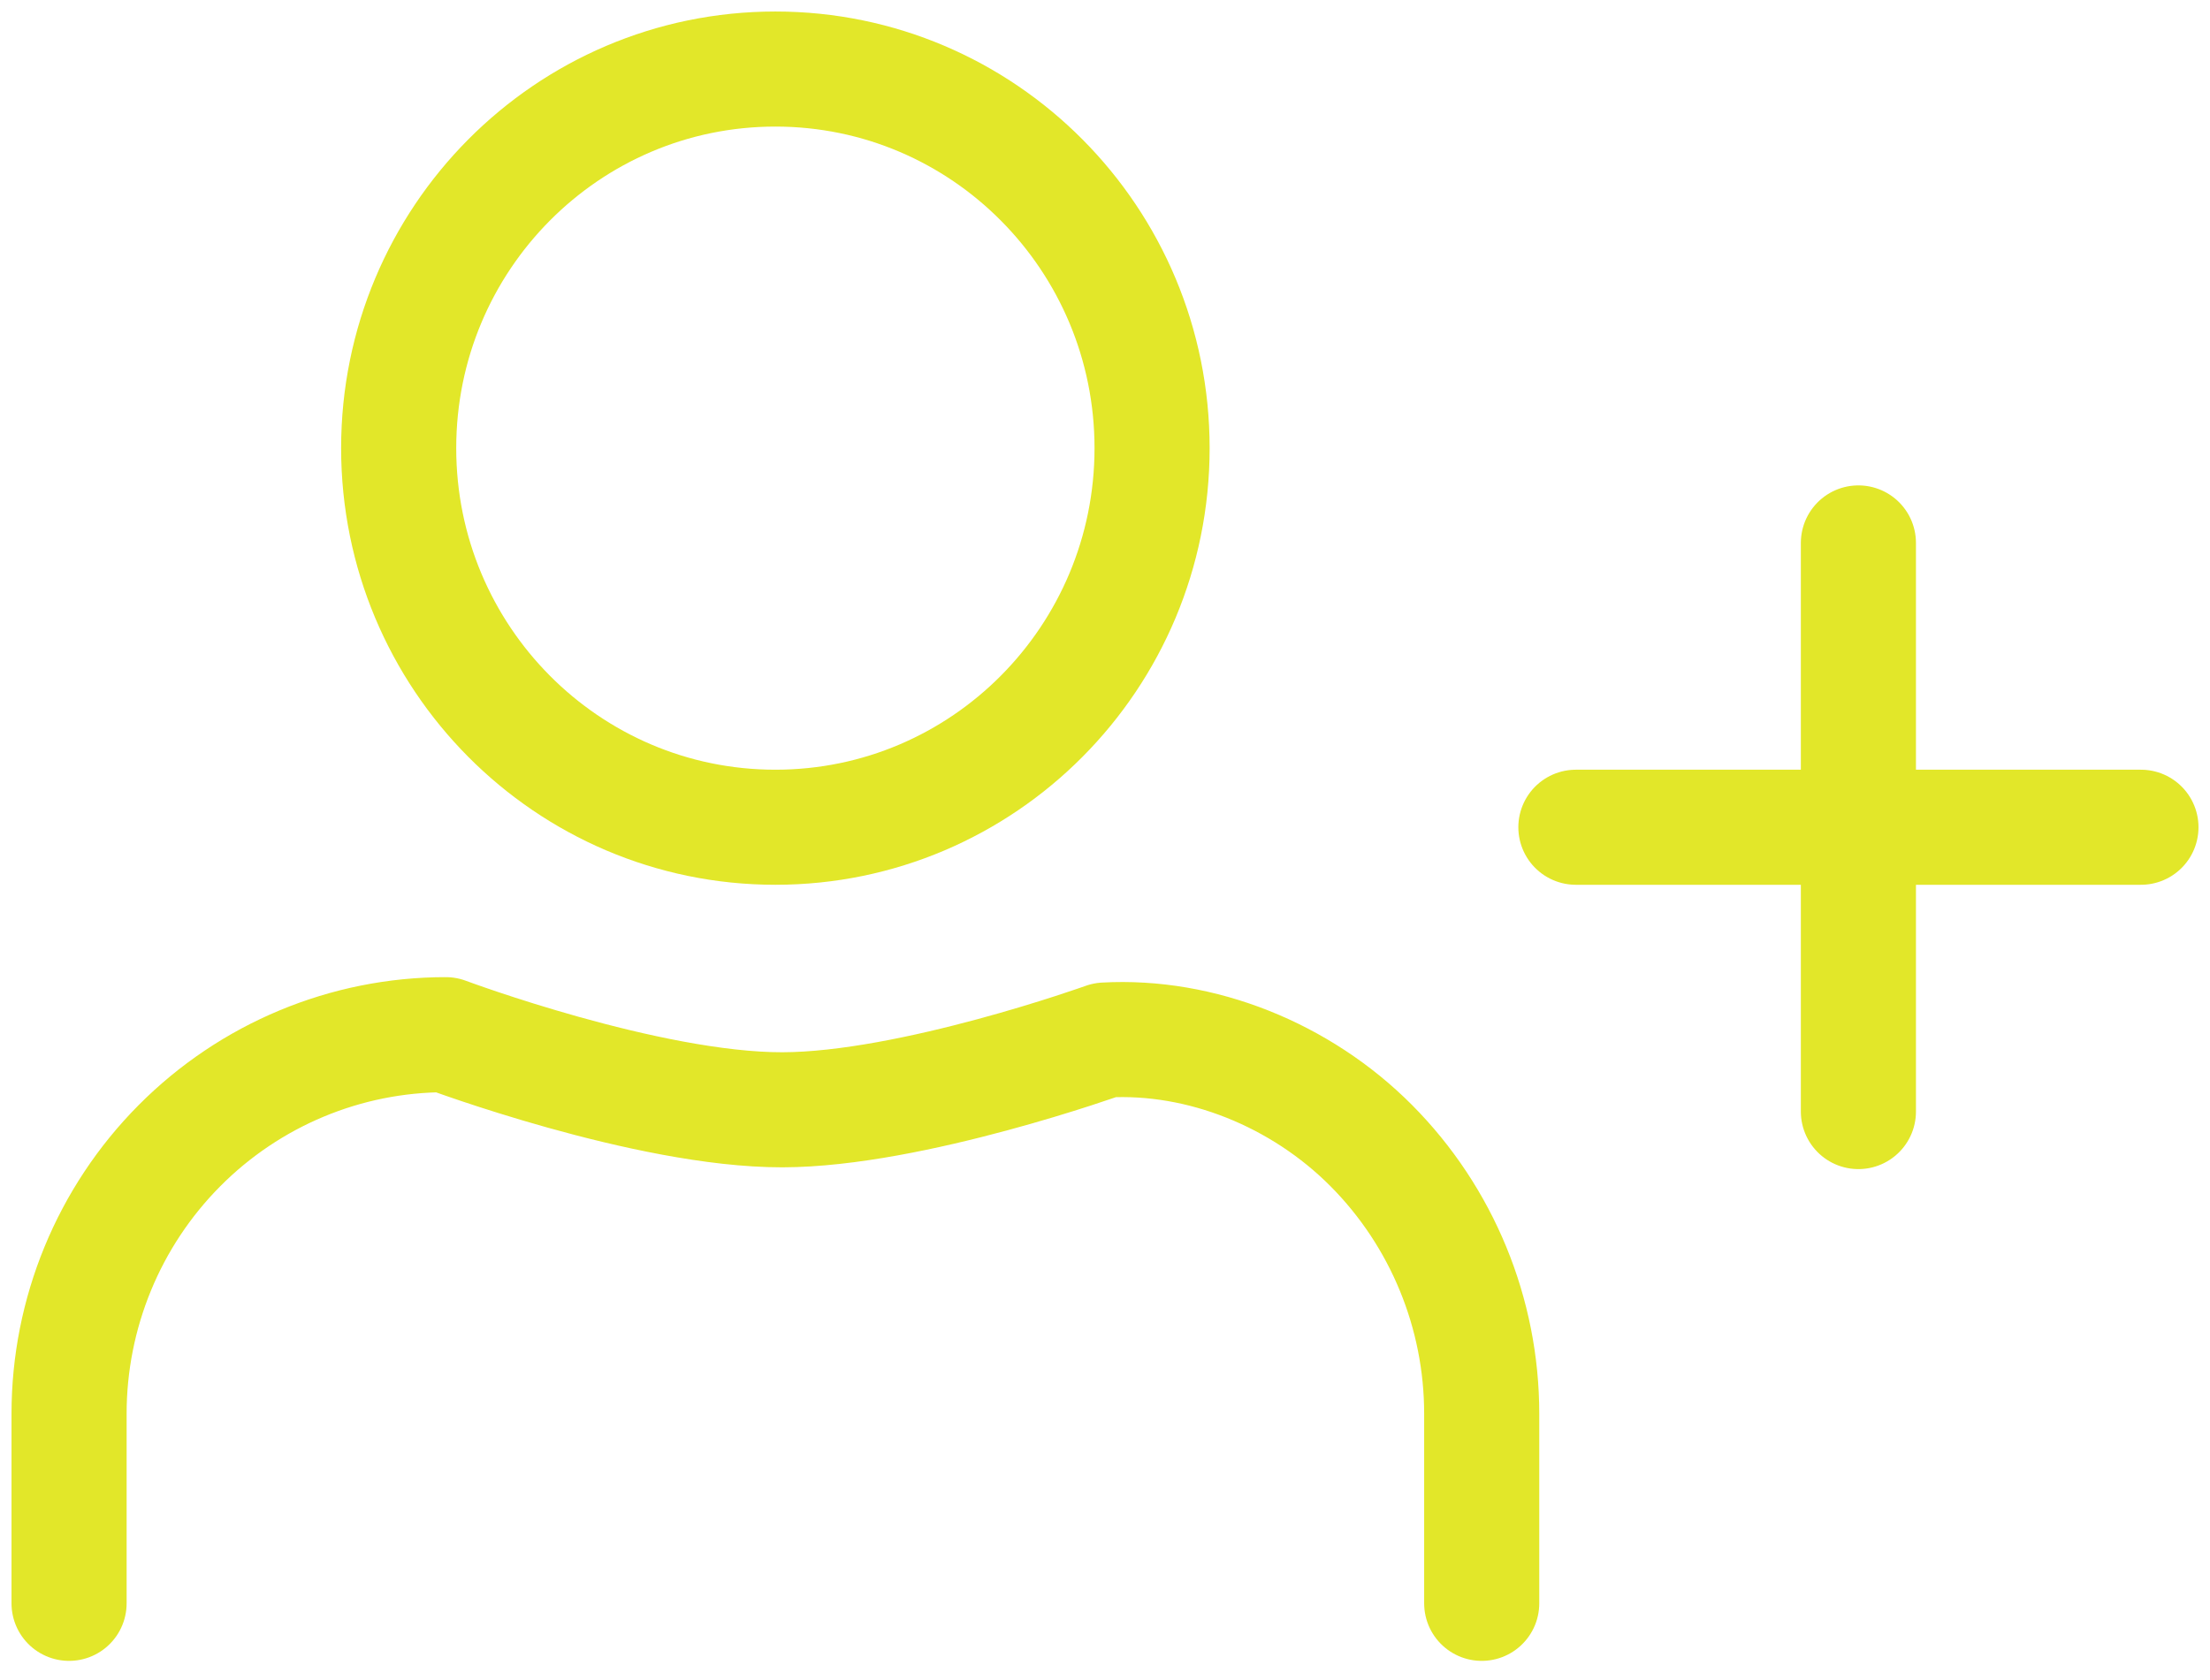
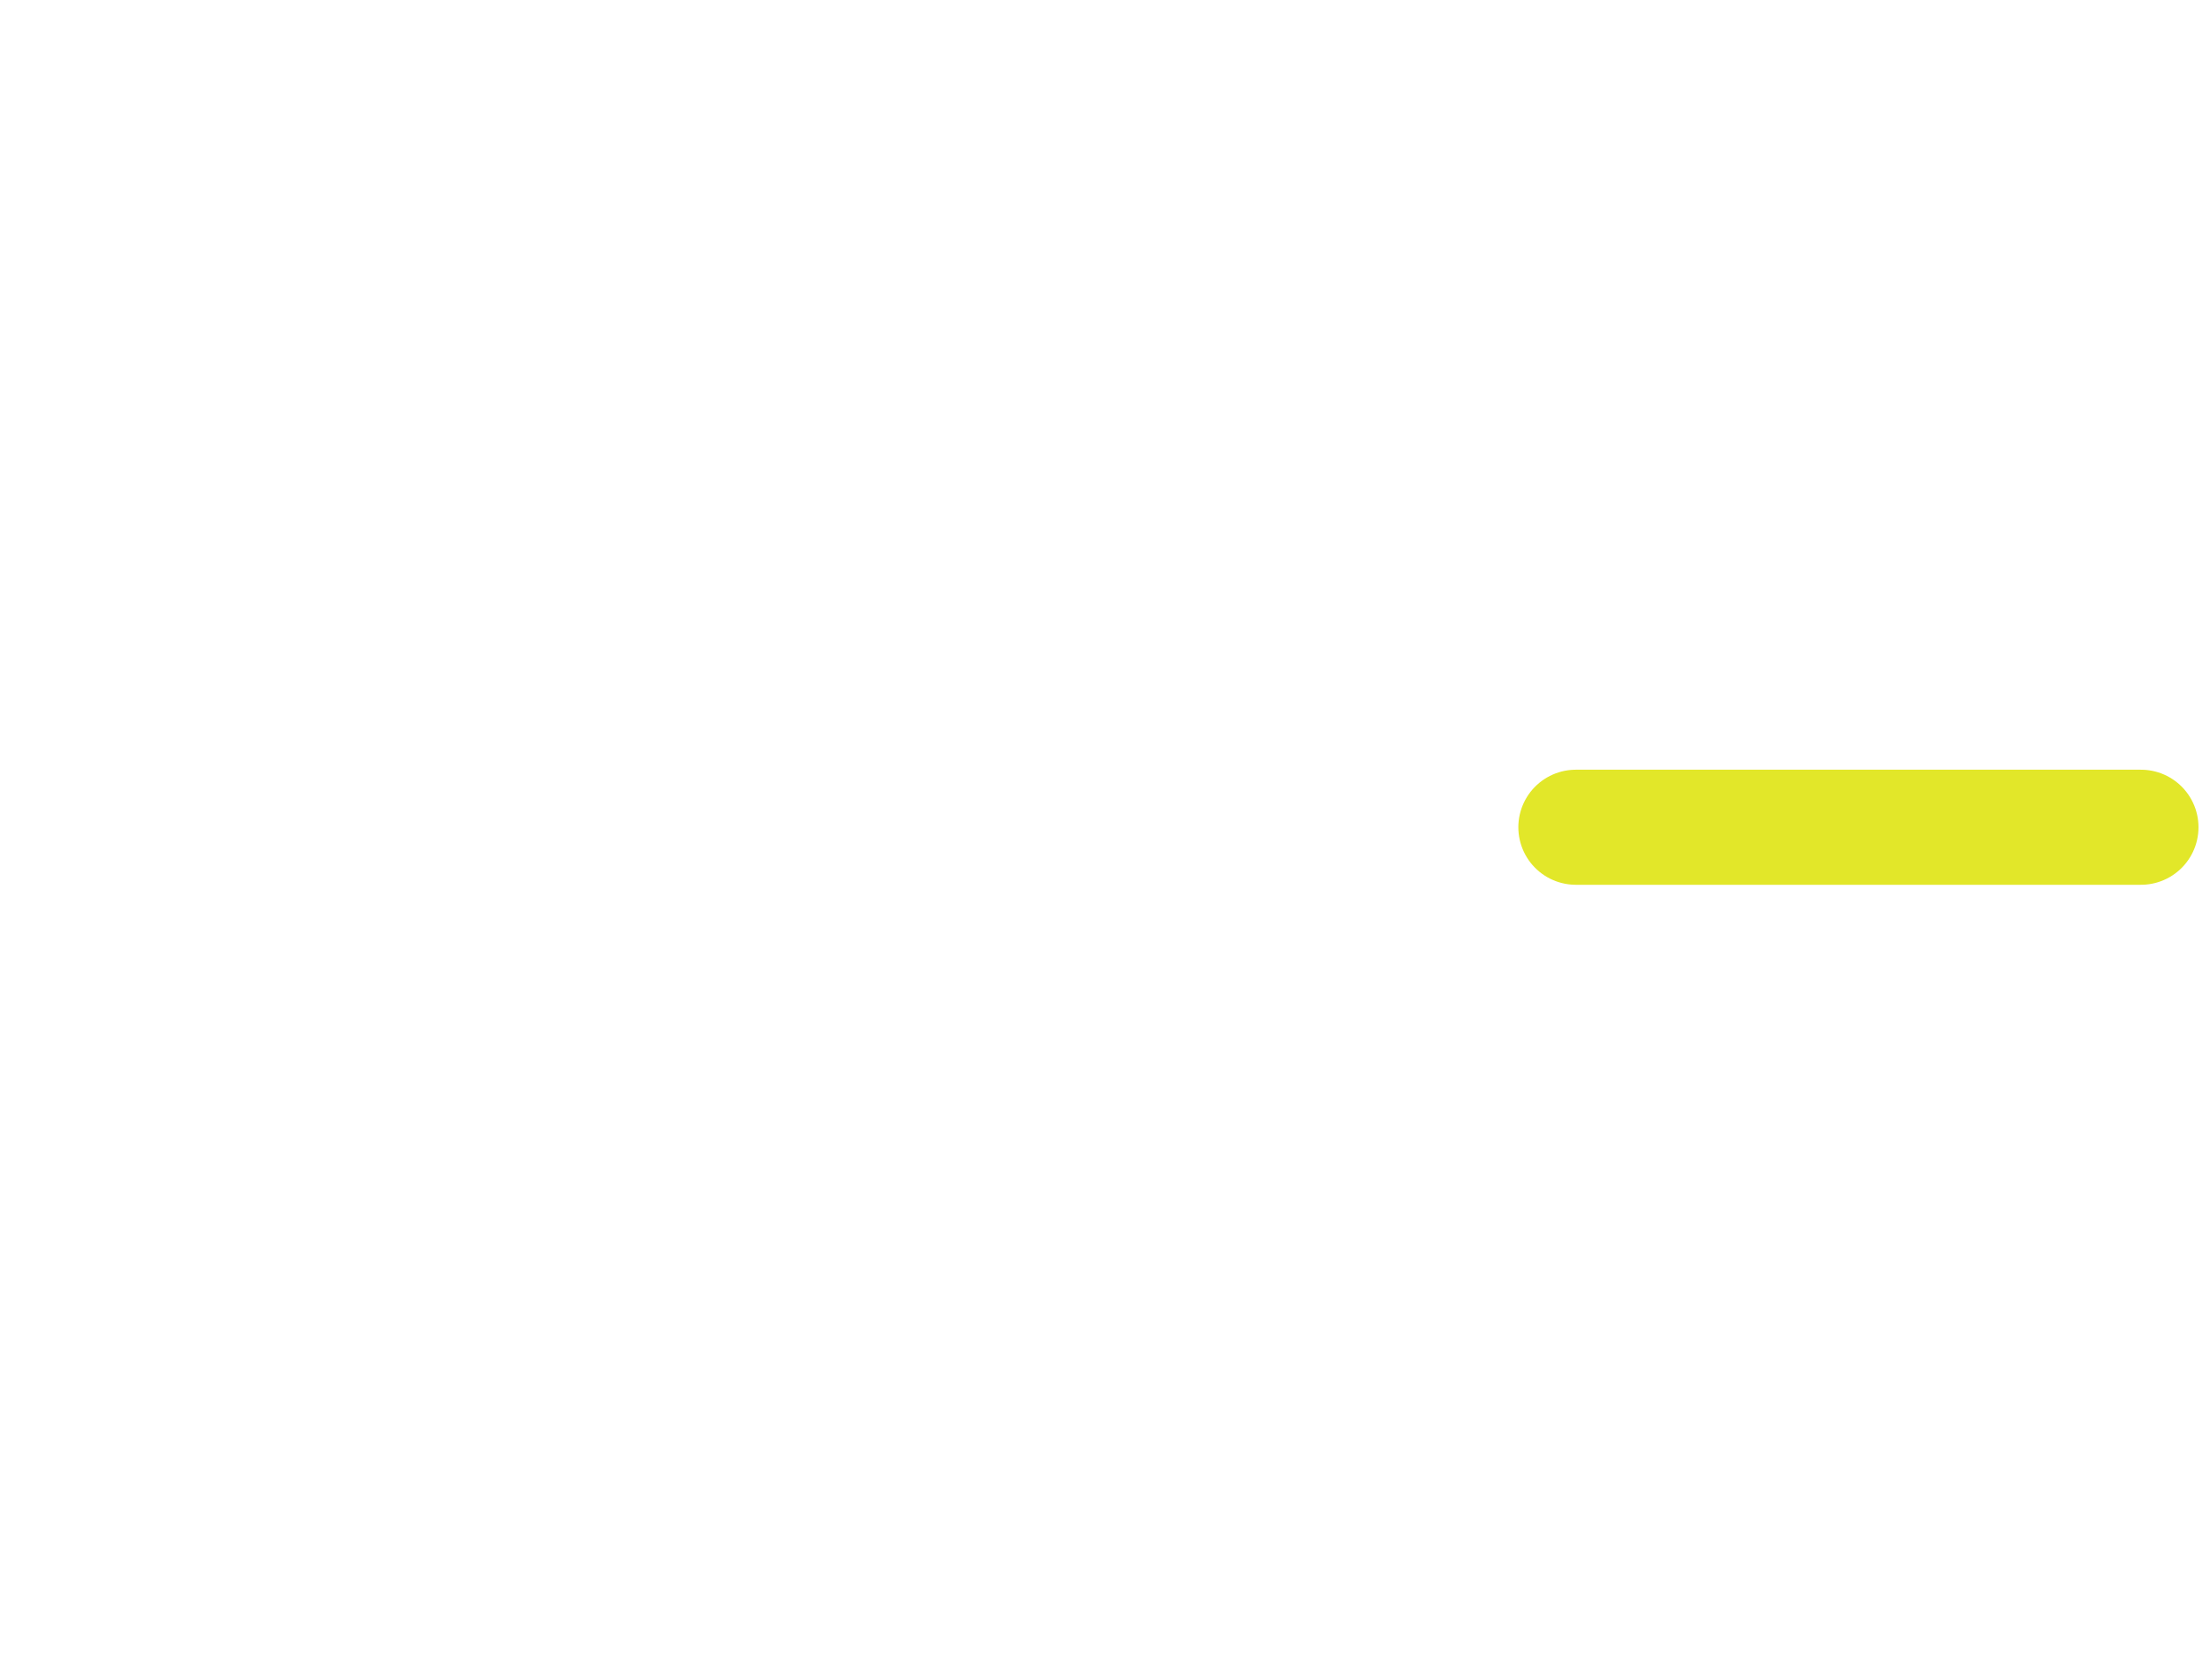
<svg xmlns="http://www.w3.org/2000/svg" width="96" height="73" viewBox="0 0 96 73" fill="none">
-   <path d="M64.364 69.667V61.43C64.364 57.062 62.639 52.872 59.571 49.783C56.502 46.694 52.166 44.958 48 45.191C48 45.191 39.598 48.213 33.984 48.222C28.118 48.23 19.364 44.958 19.364 44.958C15.024 44.958 10.862 46.694 7.793 49.783C4.724 52.872 3 57.062 3 61.43V69.667" stroke="#E2E729" stroke-width="5" stroke-linecap="round" stroke-linejoin="round" />
-   <path d="M33.682 35.945C42.719 35.945 50.045 28.57 50.045 19.472C50.045 10.375 42.719 3 33.682 3C24.644 3 17.318 10.375 17.318 19.472C17.318 28.57 24.644 35.945 33.682 35.945Z" stroke="#E2E729" stroke-width="5" stroke-linecap="round" stroke-linejoin="round" />
-   <path d="M80.727 23.591V48.299" stroke="#E2E729" stroke-width="5" stroke-linecap="round" stroke-linejoin="round" />
  <path d="M93 35.945H68.455" stroke="#E2E729" stroke-width="5" stroke-linecap="round" stroke-linejoin="round" />
</svg>